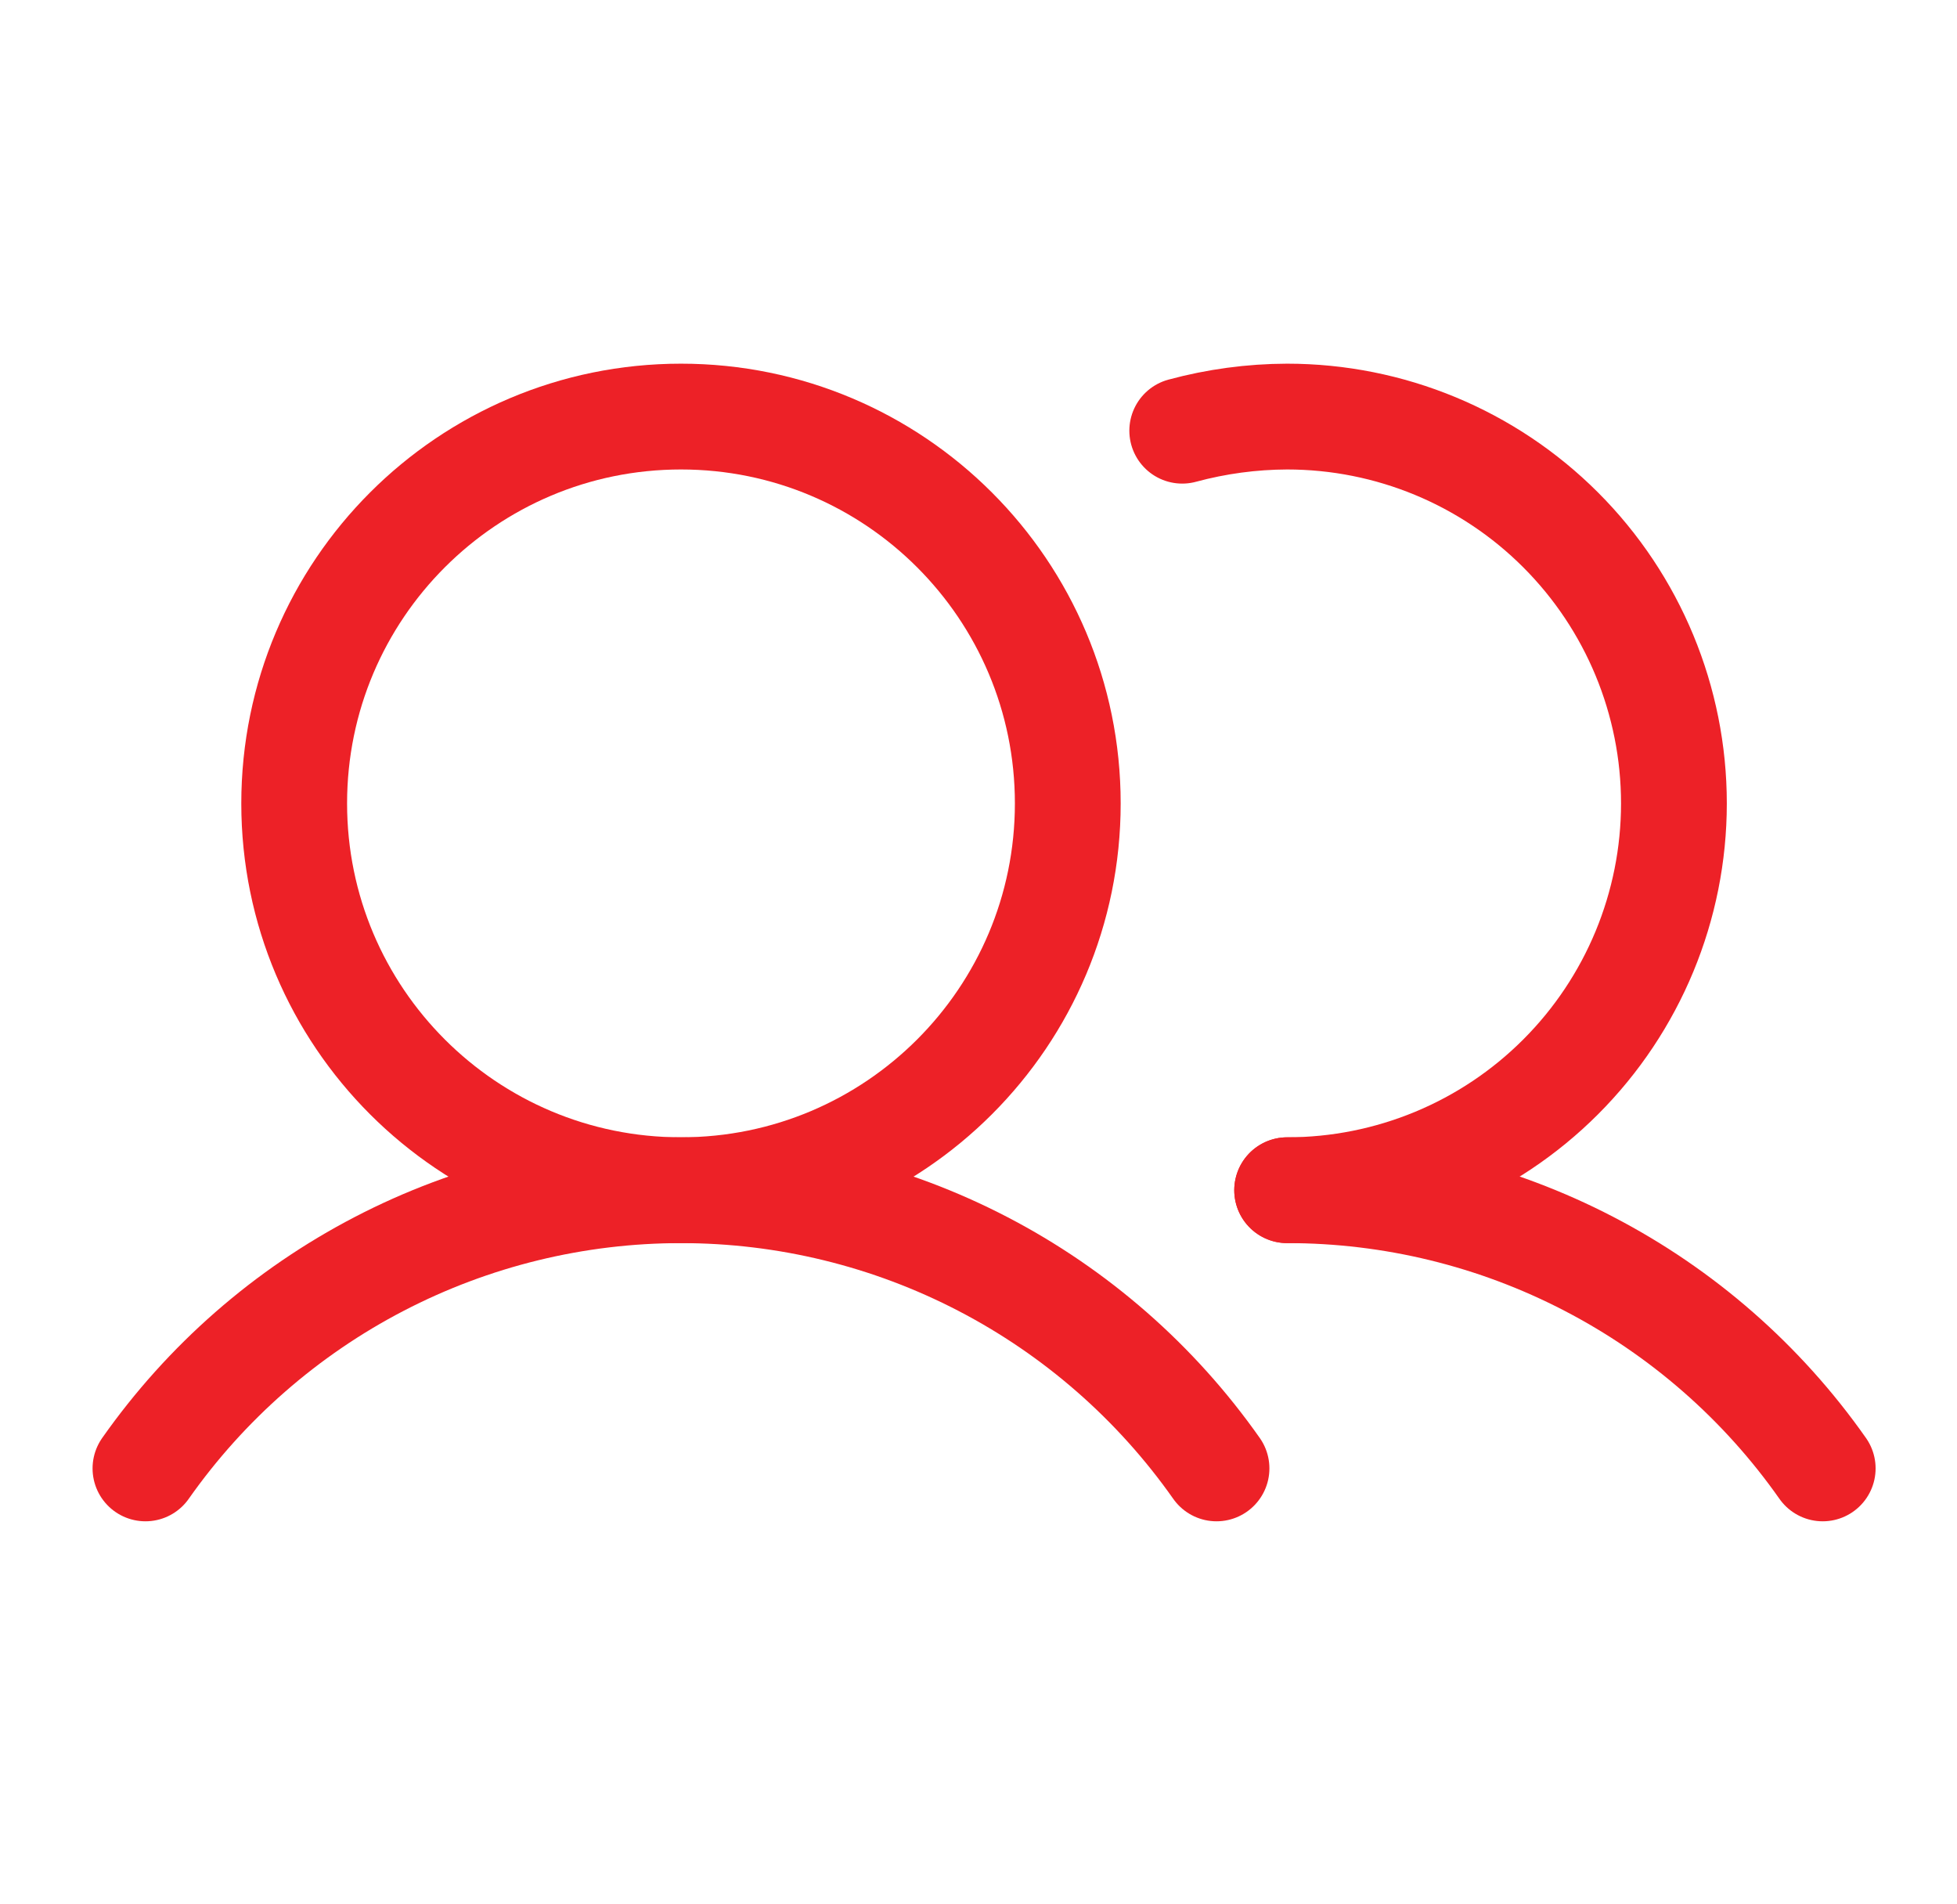
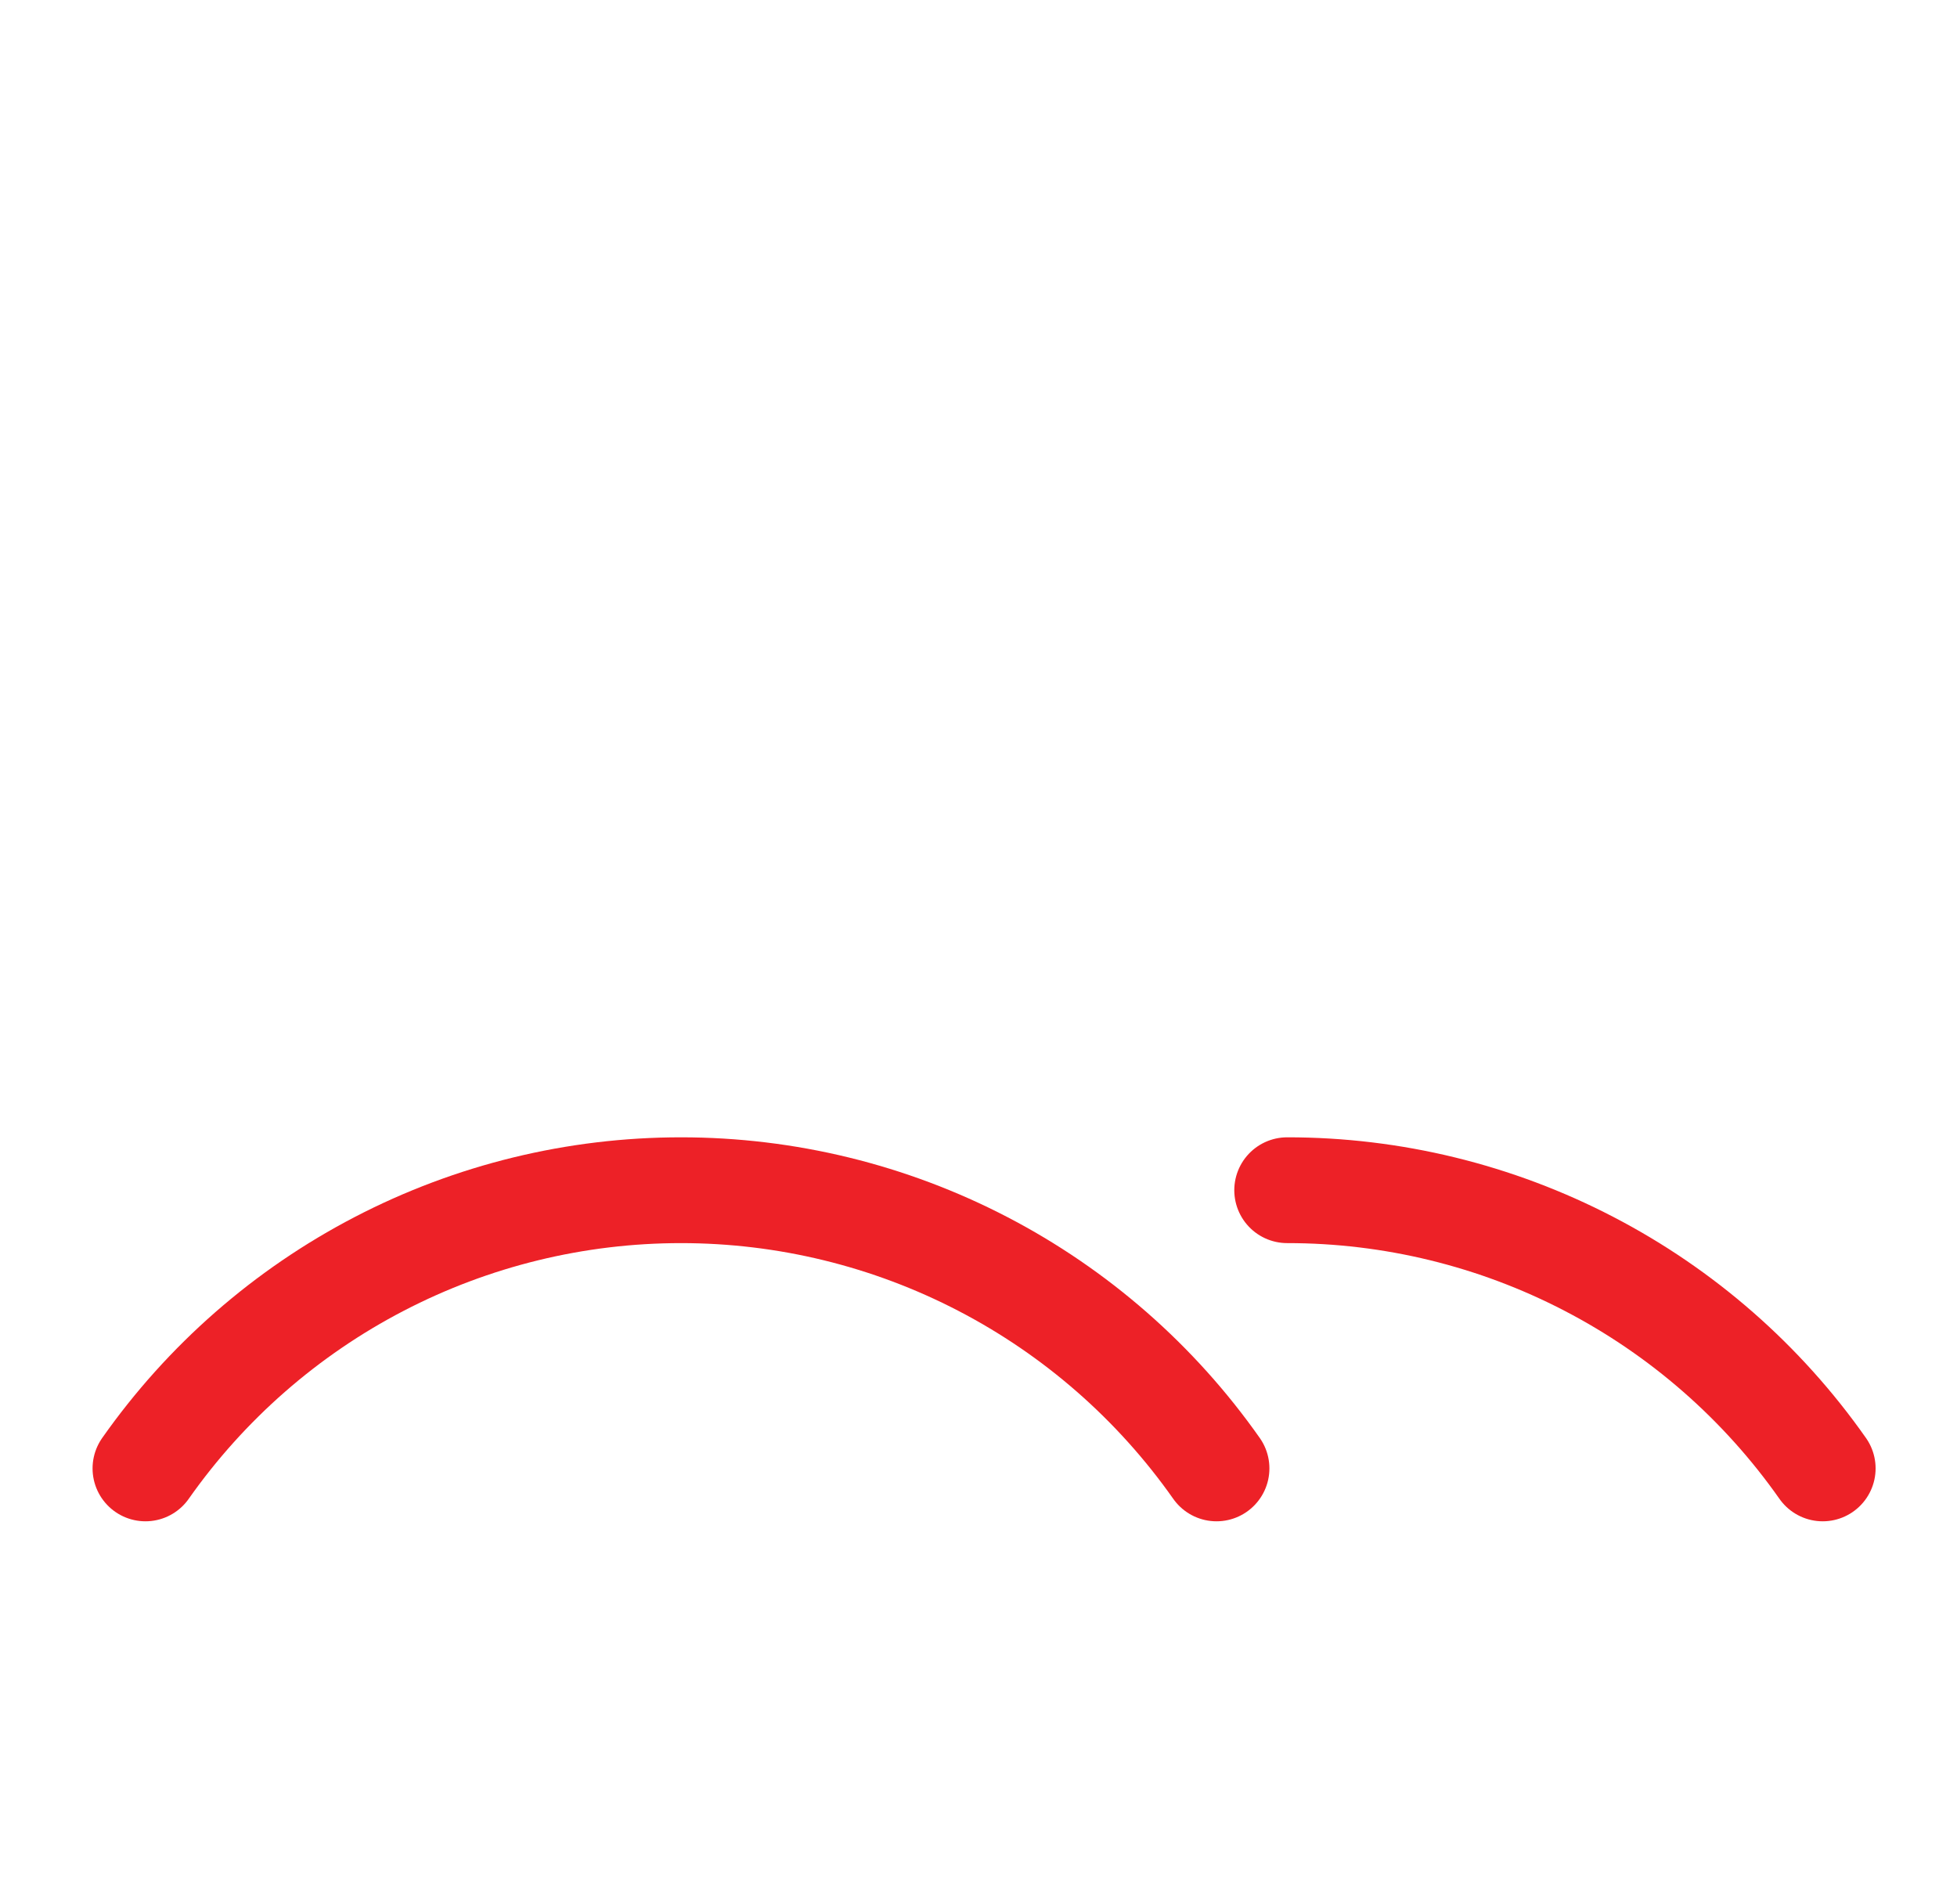
<svg xmlns="http://www.w3.org/2000/svg" width="37" height="36" viewBox="0 0 37 36" fill="none">
-   <path d="M12.875 22.5C16.914 22.5 20.188 19.226 20.188 15.188C20.188 11.149 16.914 7.875 12.875 7.875C8.836 7.875 5.562 11.149 5.562 15.188C5.562 19.226 8.836 22.5 12.875 22.5Z" stroke="#ED2127" stroke-width="2" stroke-miterlimit="10" />
-   <path d="M22.352 8.142C22.999 7.967 23.666 7.877 24.335 7.875C26.275 7.875 28.135 8.645 29.506 10.017C30.877 11.388 31.648 13.248 31.648 15.188C31.648 17.127 30.877 18.987 29.506 20.358C28.135 21.73 26.275 22.5 24.335 22.5" stroke="#ED2127" stroke-width="2" stroke-linecap="round" stroke-linejoin="round" />
  <path d="M2.75 27.759C3.892 26.135 5.408 24.808 7.17 23.893C8.932 22.977 10.889 22.5 12.875 22.5C14.861 22.5 16.818 22.977 18.58 23.893C20.342 24.808 21.858 26.135 23 27.759" stroke="#ED2127" stroke-width="2" stroke-linecap="round" stroke-linejoin="round" />
  <path d="M24.336 22.5C26.322 22.499 28.279 22.976 30.041 23.892C31.804 24.807 33.32 26.134 34.461 27.759" stroke="#ED2127" stroke-width="2" stroke-linecap="round" stroke-linejoin="round" />
</svg>